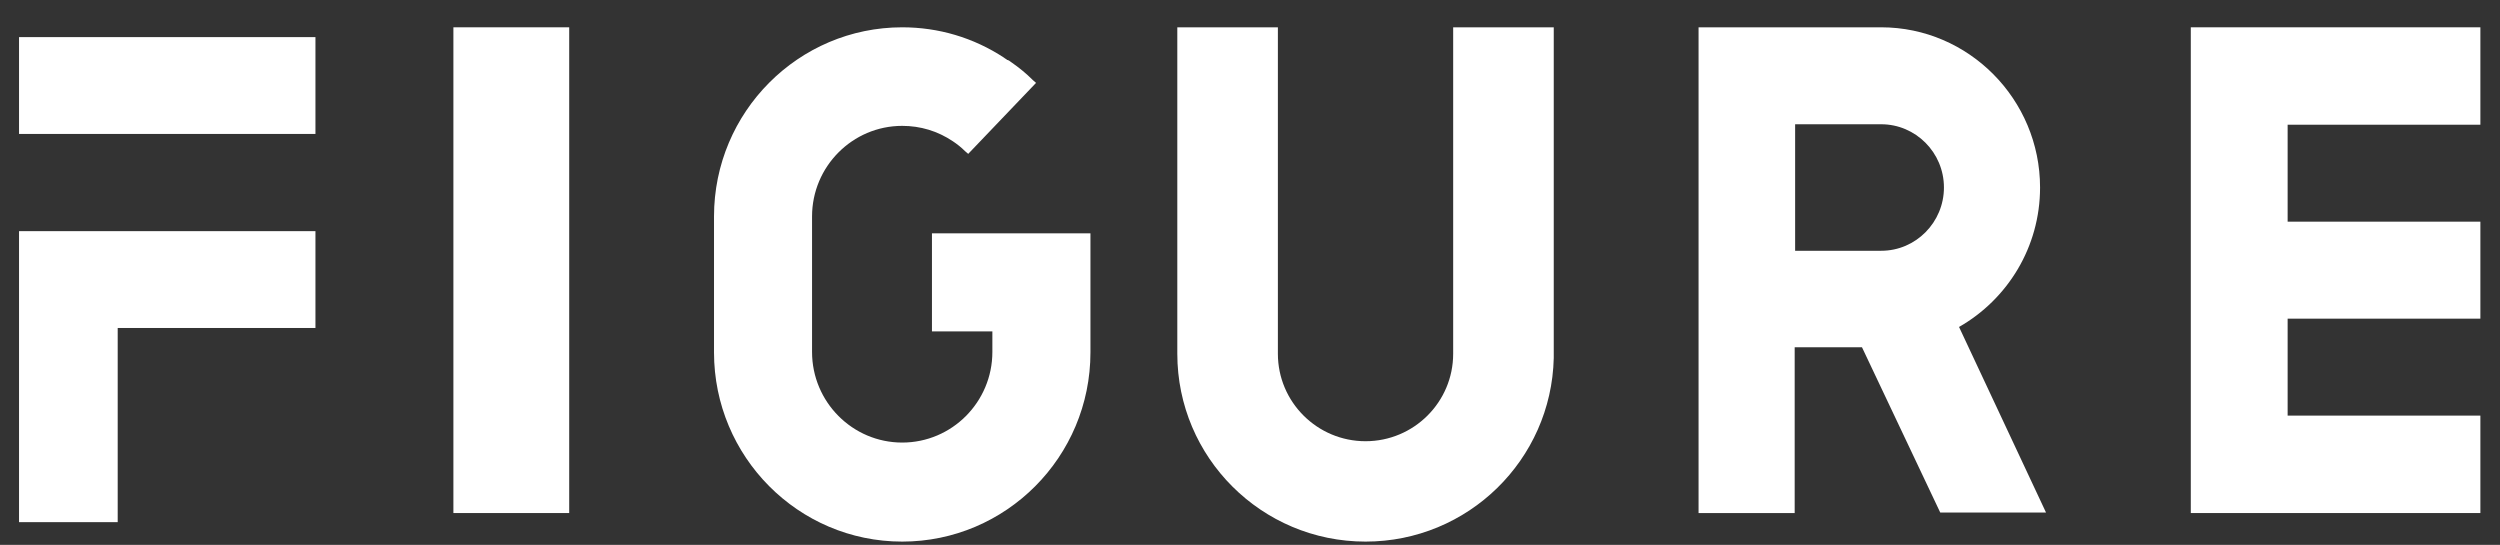
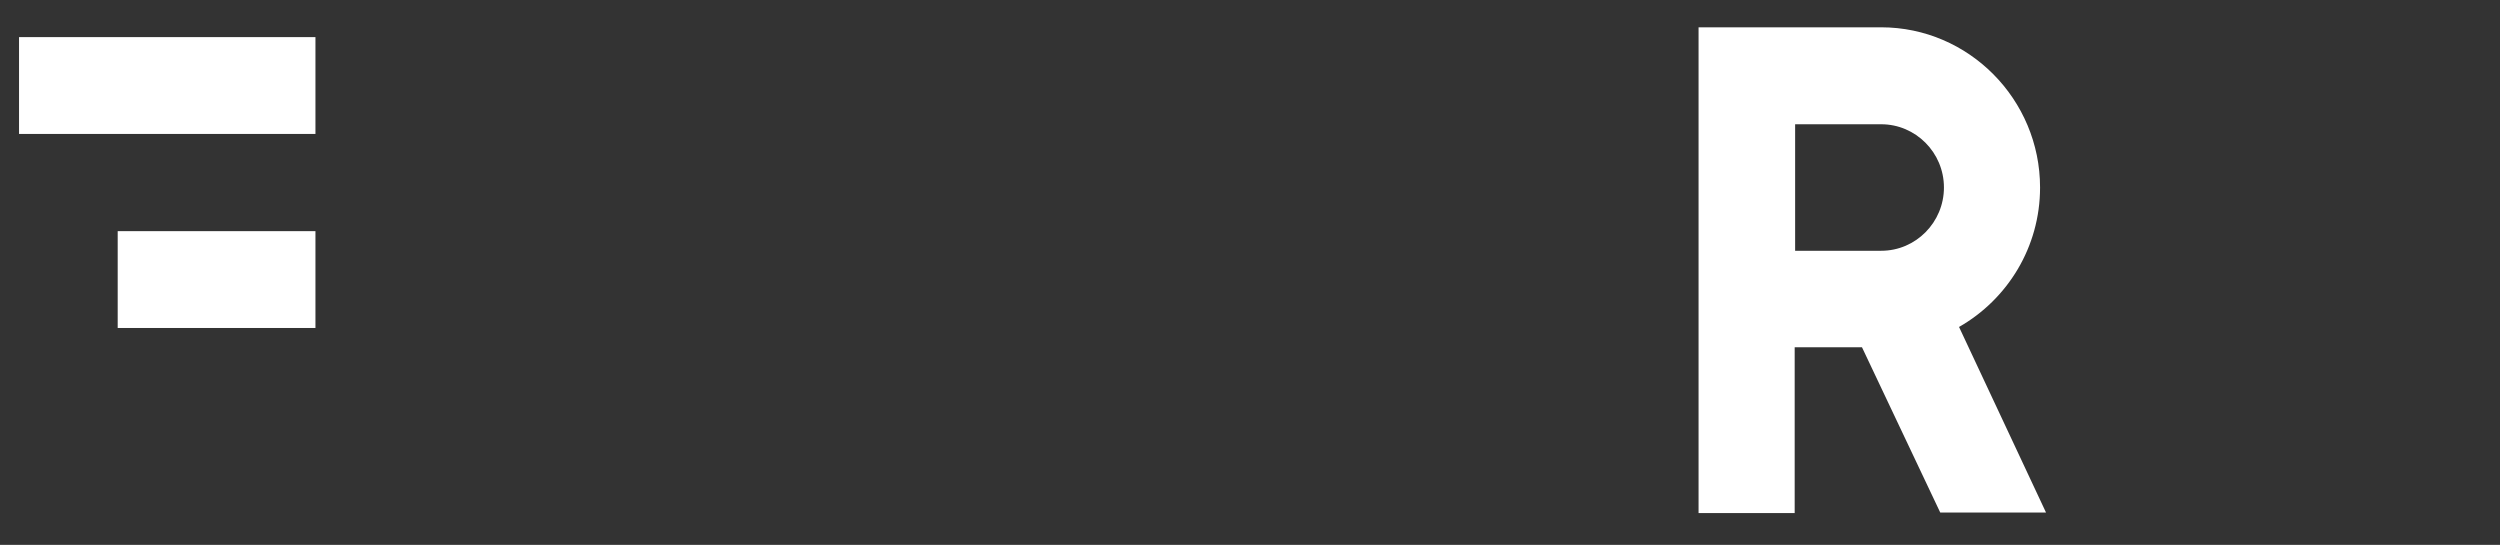
<svg xmlns="http://www.w3.org/2000/svg" width="78" height="17" viewBox="0 0 78 17" fill="none">
  <rect x="0" y="0" width="78" height="17" fill="#333333" stroke="none" />
-   <path d="M14.146 0.852H17.759V16.007H14.146V0.852Z" fill="white" />
  <path d="M9.842 1.158H0.594V4.179H9.842V1.158Z" fill="white" />
-   <path d="M0.594 7.212V16.291H3.672V10.233H9.842V7.212H0.594Z" fill="white" />
-   <path d="M29.077 7.279V10.34H30.962V10.981C30.962 12.54 29.701 13.808 28.149 13.808C26.598 13.808 25.336 12.54 25.336 10.981V6.754C25.336 5.195 26.598 3.927 28.149 3.927C28.715 3.927 29.251 4.087 29.73 4.408C29.86 4.495 29.991 4.597 30.107 4.714L30.208 4.801L32.325 2.586L32.224 2.498C32.021 2.294 31.789 2.105 31.557 1.945C31.544 1.936 31.532 1.927 31.521 1.919C31.495 1.899 31.471 1.882 31.441 1.872H31.426C31.412 1.857 31.394 1.846 31.376 1.835C31.358 1.824 31.339 1.813 31.325 1.799C30.368 1.172 29.28 0.852 28.149 0.852C24.916 0.852 22.277 3.49 22.277 6.754V10.995C22.277 14.245 24.901 16.898 28.149 16.898C31.383 16.898 34.022 14.26 34.022 10.995V7.279H29.077Z" fill="white" />
-   <path d="M45.339 0.852H48.477V11.171C48.403 14.348 45.803 16.898 42.605 16.898C39.362 16.898 36.732 14.273 36.732 11.037V0.852H39.87V11.037C39.87 12.543 41.096 13.766 42.605 13.766C44.114 13.766 45.339 12.543 45.339 11.037V0.852Z" fill="white" />
+   <path d="M0.594 7.212H3.672V10.233H9.842V7.212H0.594Z" fill="white" />
  <path fill-rule="evenodd" clip-rule="evenodd" d="M60.536 15.992H63.836L61.122 10.201C62.636 9.337 63.65 7.709 63.65 5.85C63.65 3.099 61.422 0.852 58.694 0.852H52.995V16.007H55.994V10.835H58.094L60.536 15.992ZM56.008 3.877H58.694C59.765 3.877 60.651 4.756 60.651 5.85C60.651 6.931 59.779 7.824 58.694 7.824H56.008V3.877Z" fill="white" />
-   <path d="M77.388 0.852V3.891H71.374V6.916H77.388V9.942H71.374V12.967H77.388V16.007H68.353V0.852H77.388Z" fill="white" />
</svg>